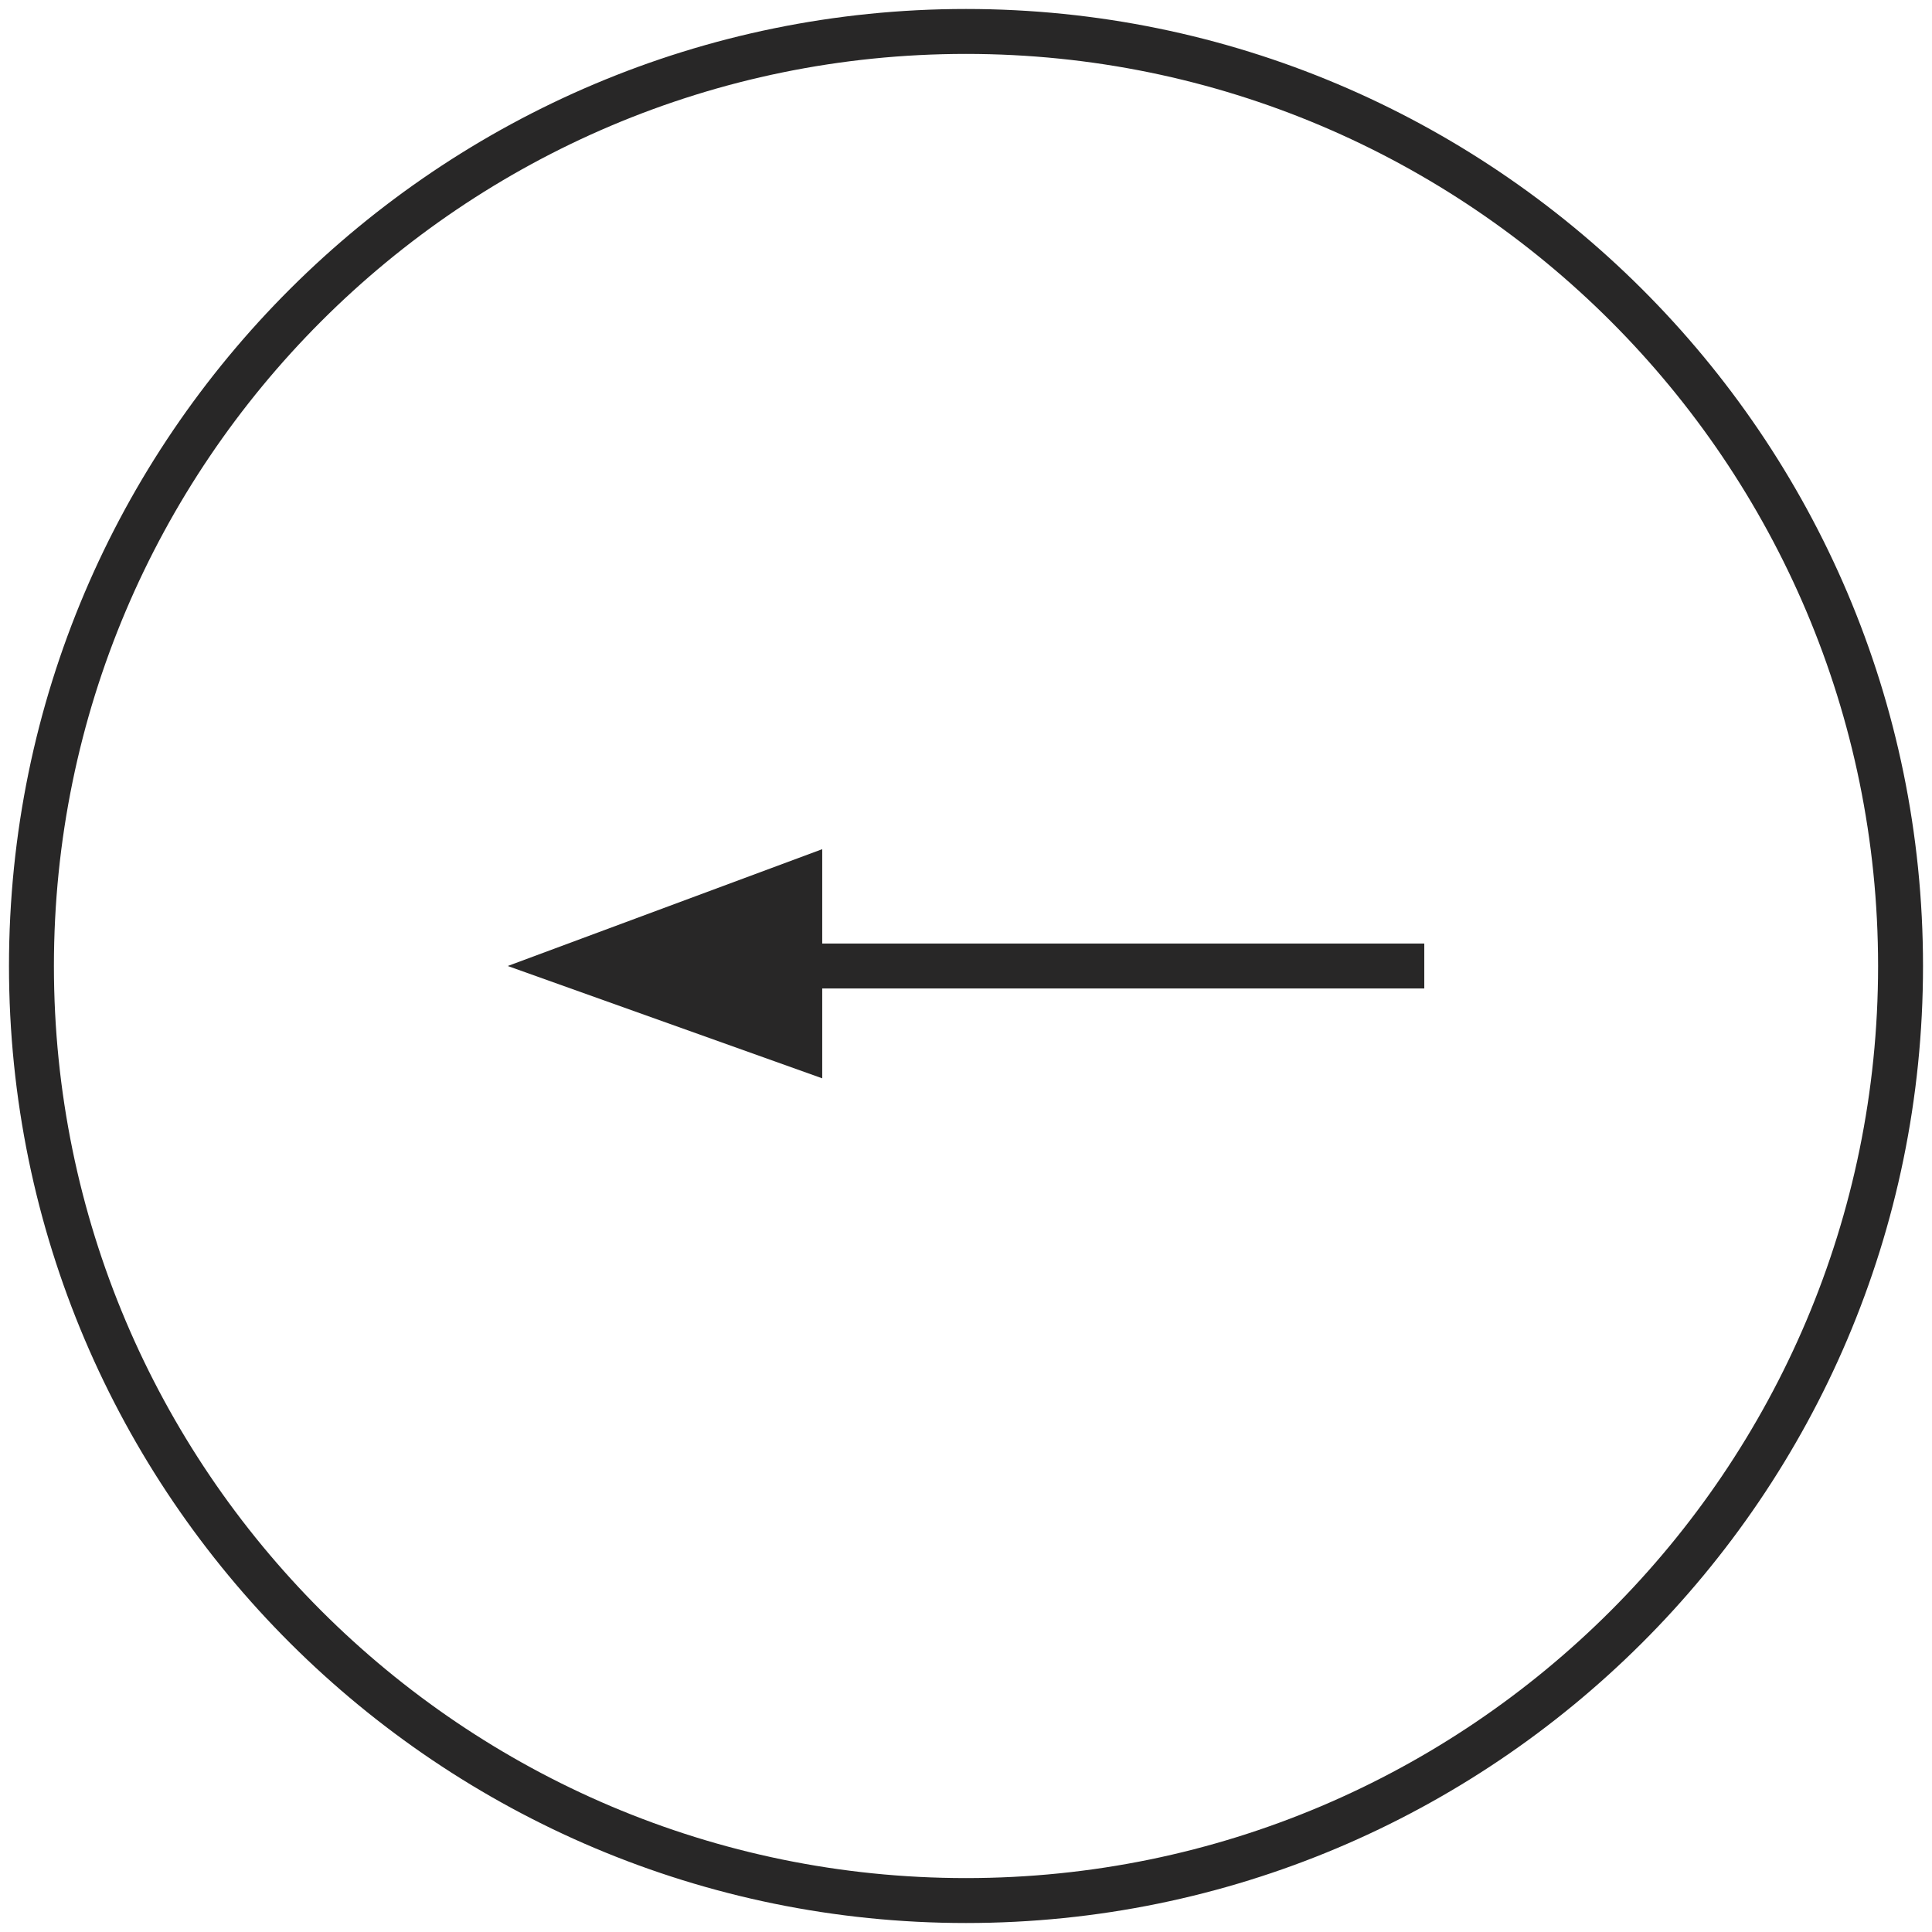
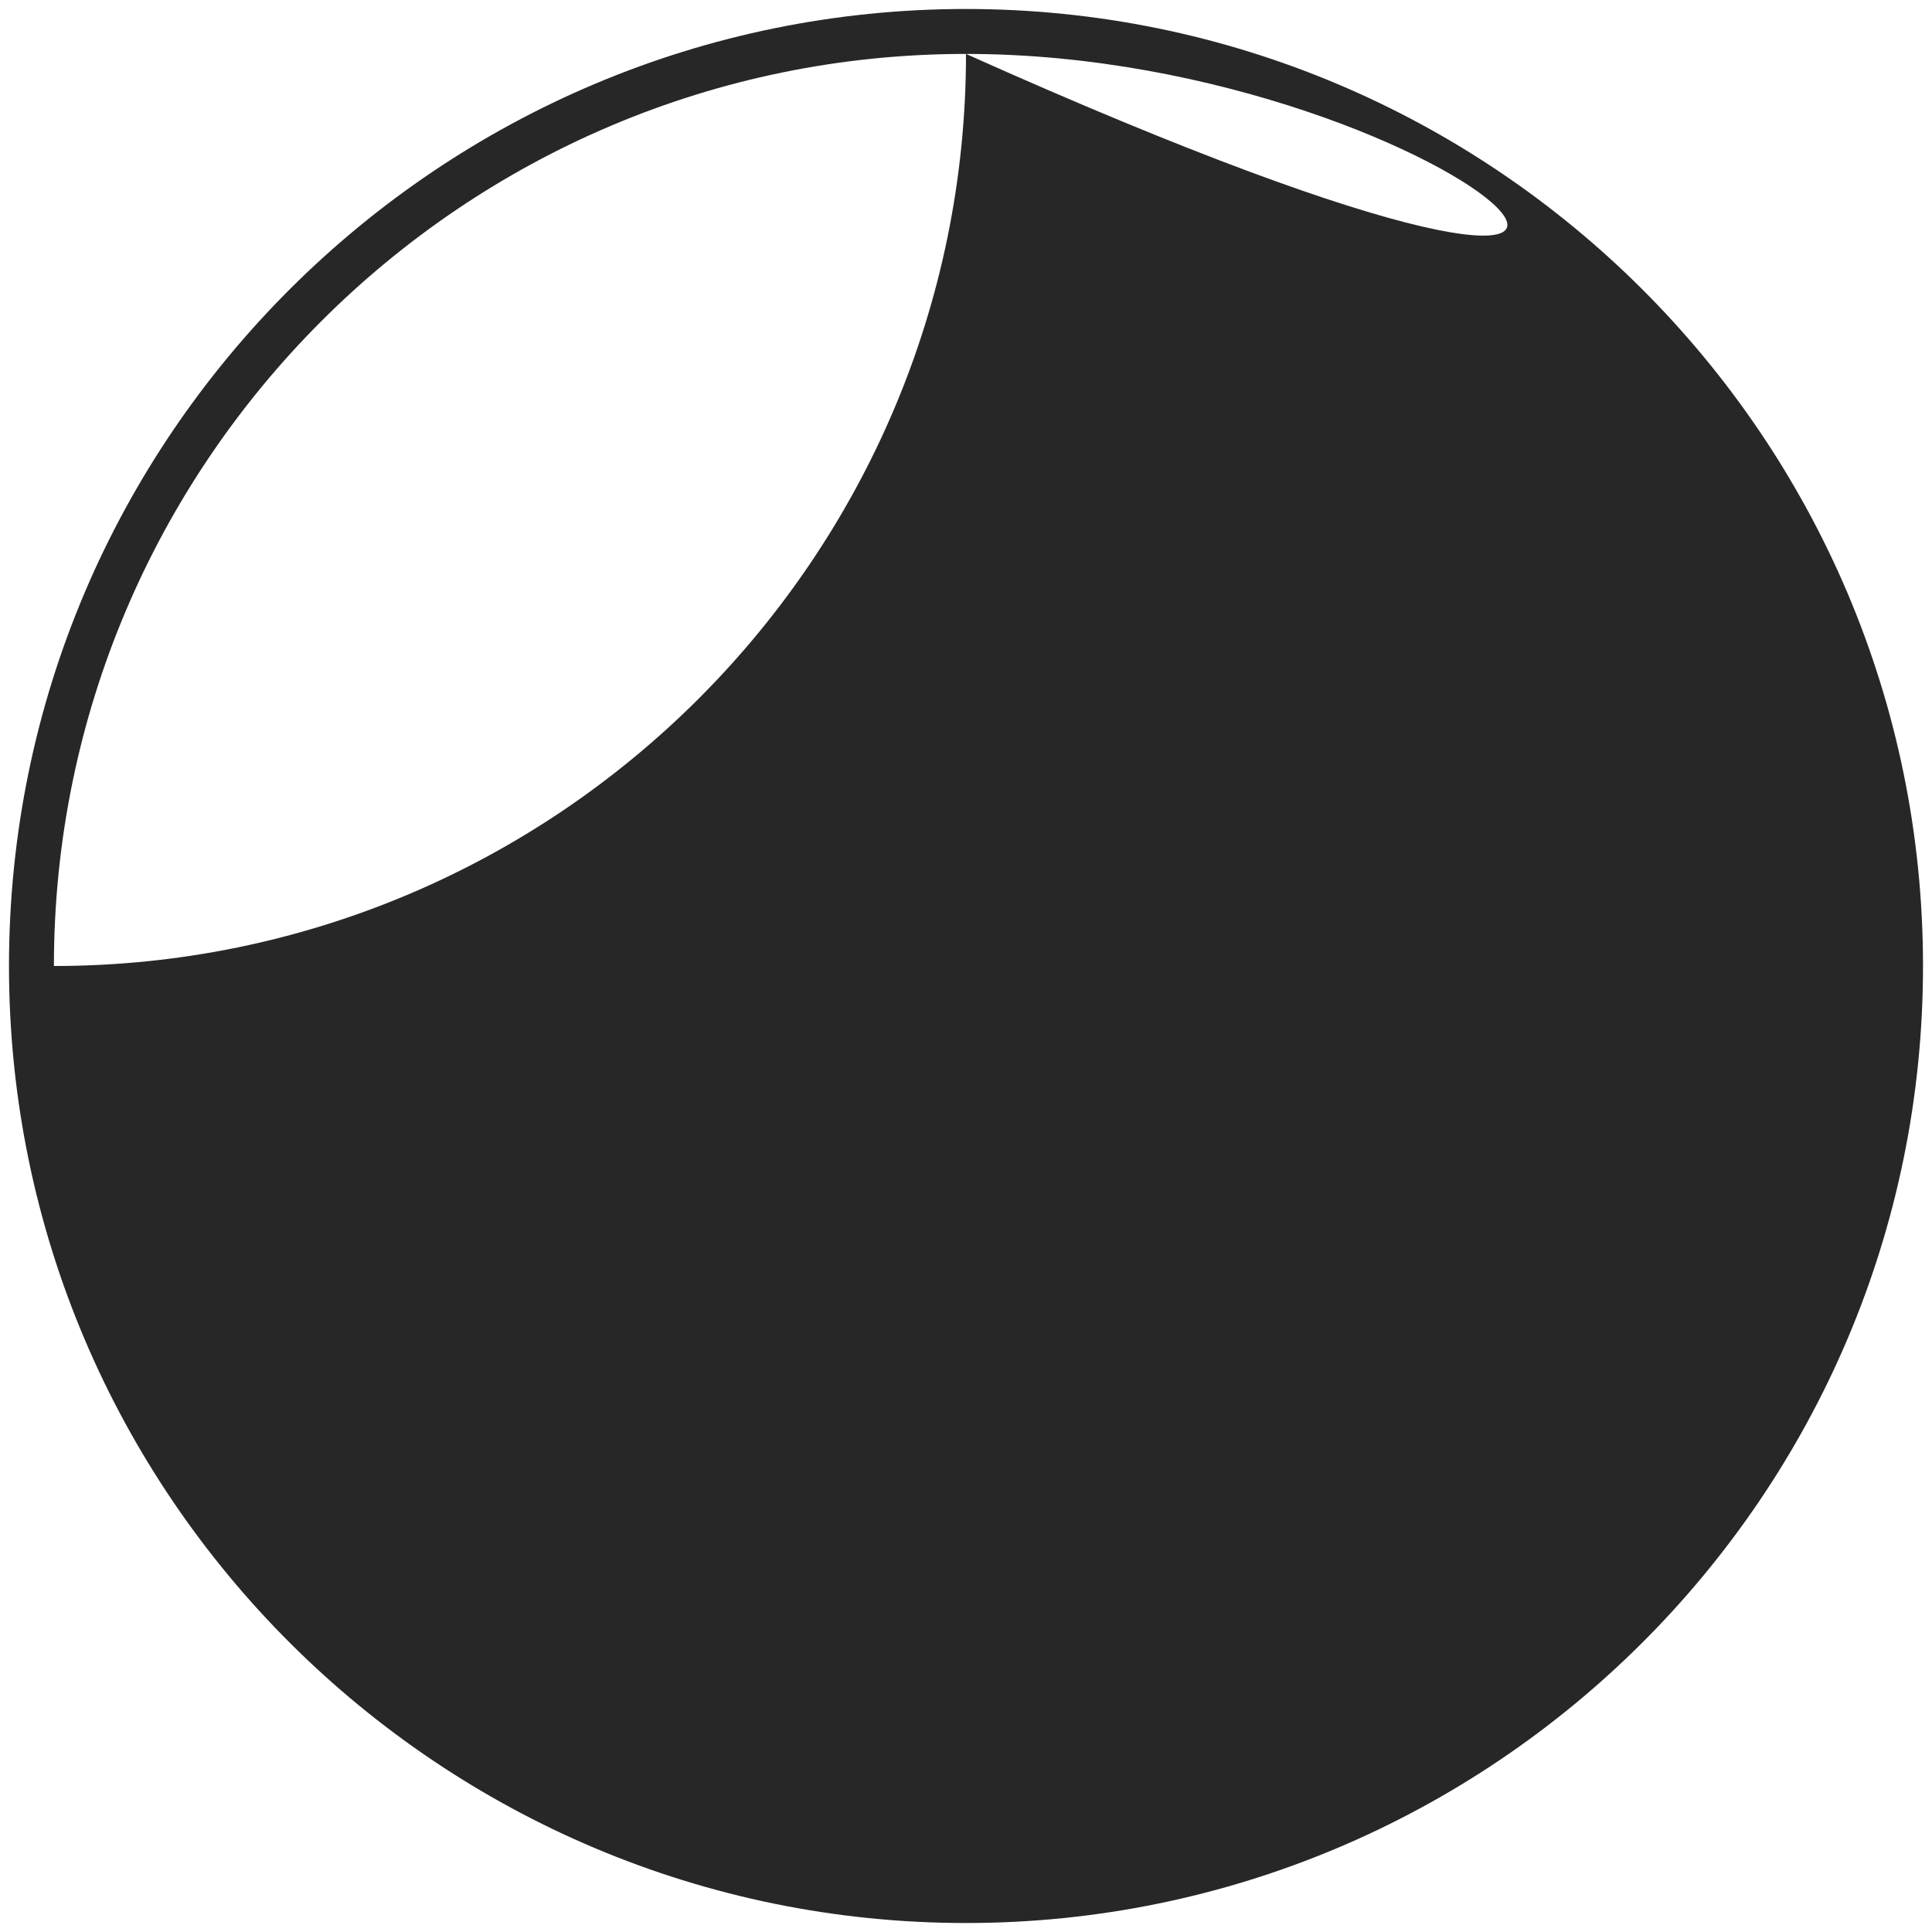
<svg xmlns="http://www.w3.org/2000/svg" version="1.1" id="Ebene_1" x="0px" y="0px" viewBox="0 0 43 43" style="enable-background:new 0 0 43 43;" xml:space="preserve">
  <style type="text/css">
	.st0{fill:#282727;}
</style>
  <g>
    <g>
      <g>
-         <path class="st0" d="M21.5,42.8c-11.7,0-21.3-9.5-21.3-21.3S9.8,0.2,21.5,0.2c11.7,0,21.3,9.5,21.3,21.3S33.2,42.8,21.5,42.8z      M21.5,1.2c-11.2,0-20.3,9.1-20.3,20.3c0,11.2,9.1,20.3,20.3,20.3c11.2,0,20.3-9.1,20.3-20.3C41.8,10.3,32.7,1.2,21.5,1.2z" />
+         <path class="st0" d="M21.5,42.8c-11.7,0-21.3-9.5-21.3-21.3S9.8,0.2,21.5,0.2c11.7,0,21.3,9.5,21.3,21.3S33.2,42.8,21.5,42.8z      M21.5,1.2c-11.2,0-20.3,9.1-20.3,20.3c11.2,0,20.3-9.1,20.3-20.3C41.8,10.3,32.7,1.2,21.5,1.2z" />
      </g>
    </g>
    <g>
-       <rect x="16.8" y="21" class="st0" width="14.9" height="1" />
-     </g>
+       </g>
    <g>
      <polygon class="st0" points="11.3,21.5 18.3,24 18.3,18.9   " />
    </g>
  </g>
</svg>